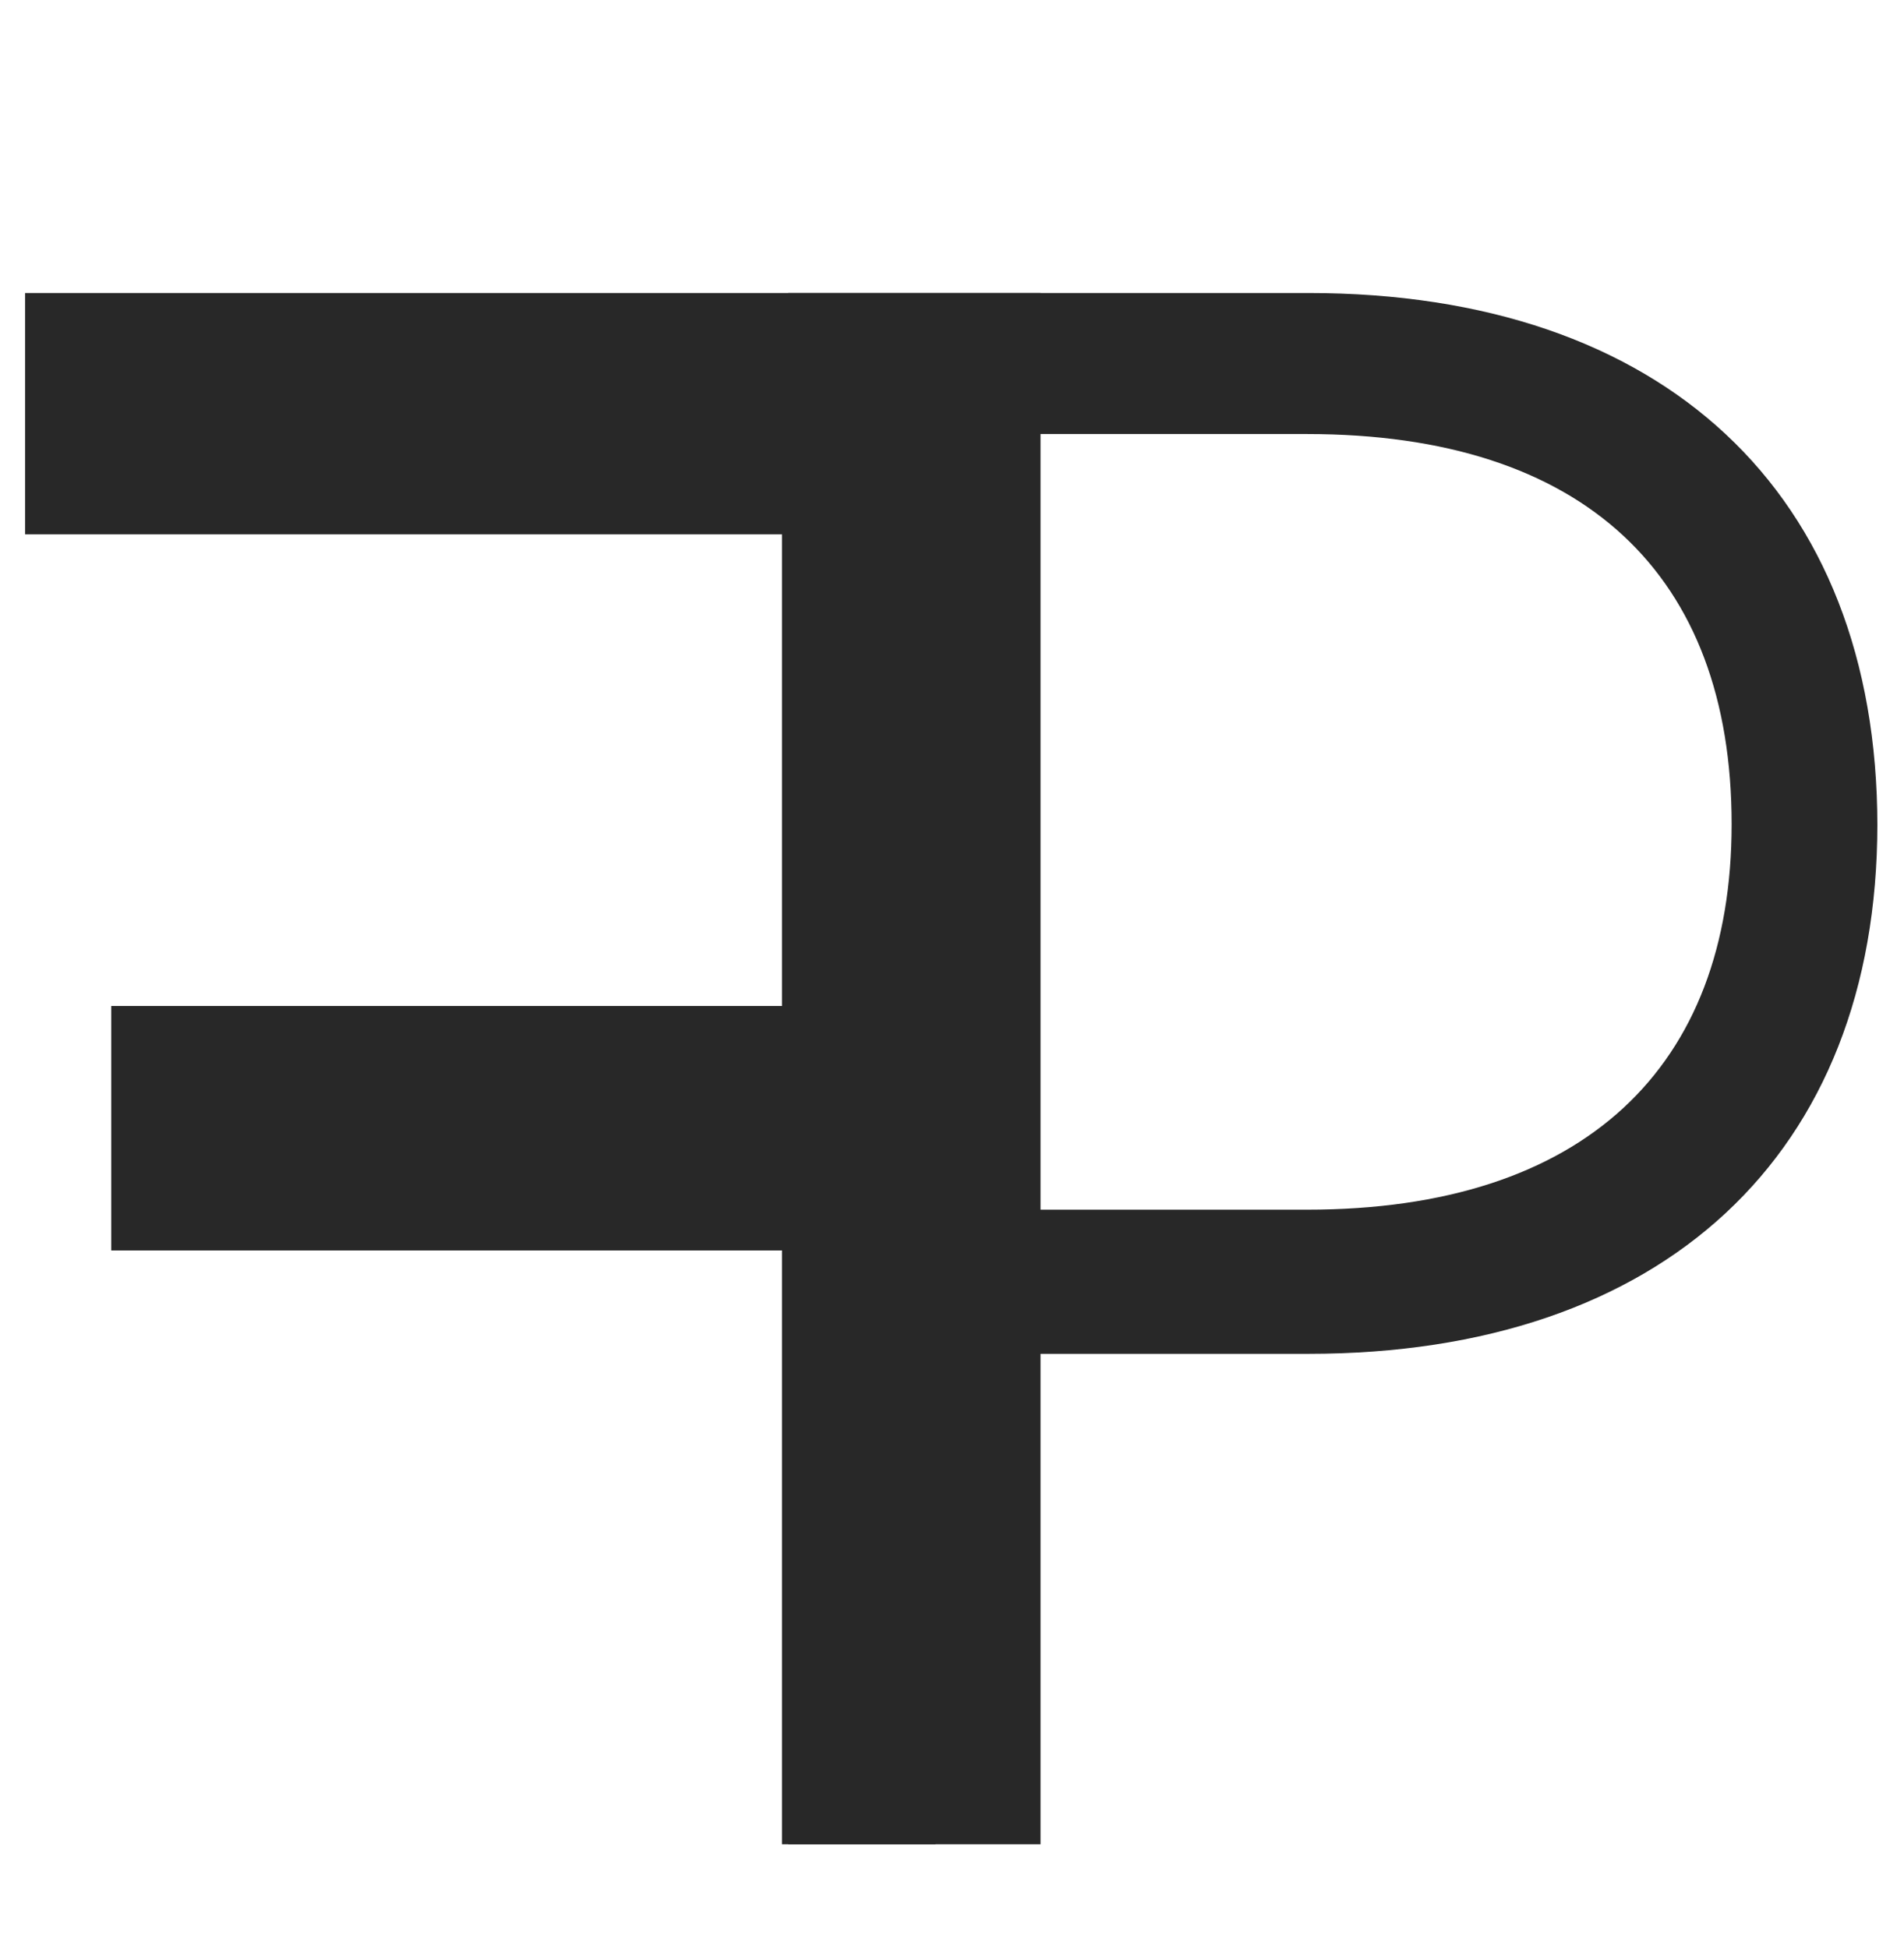
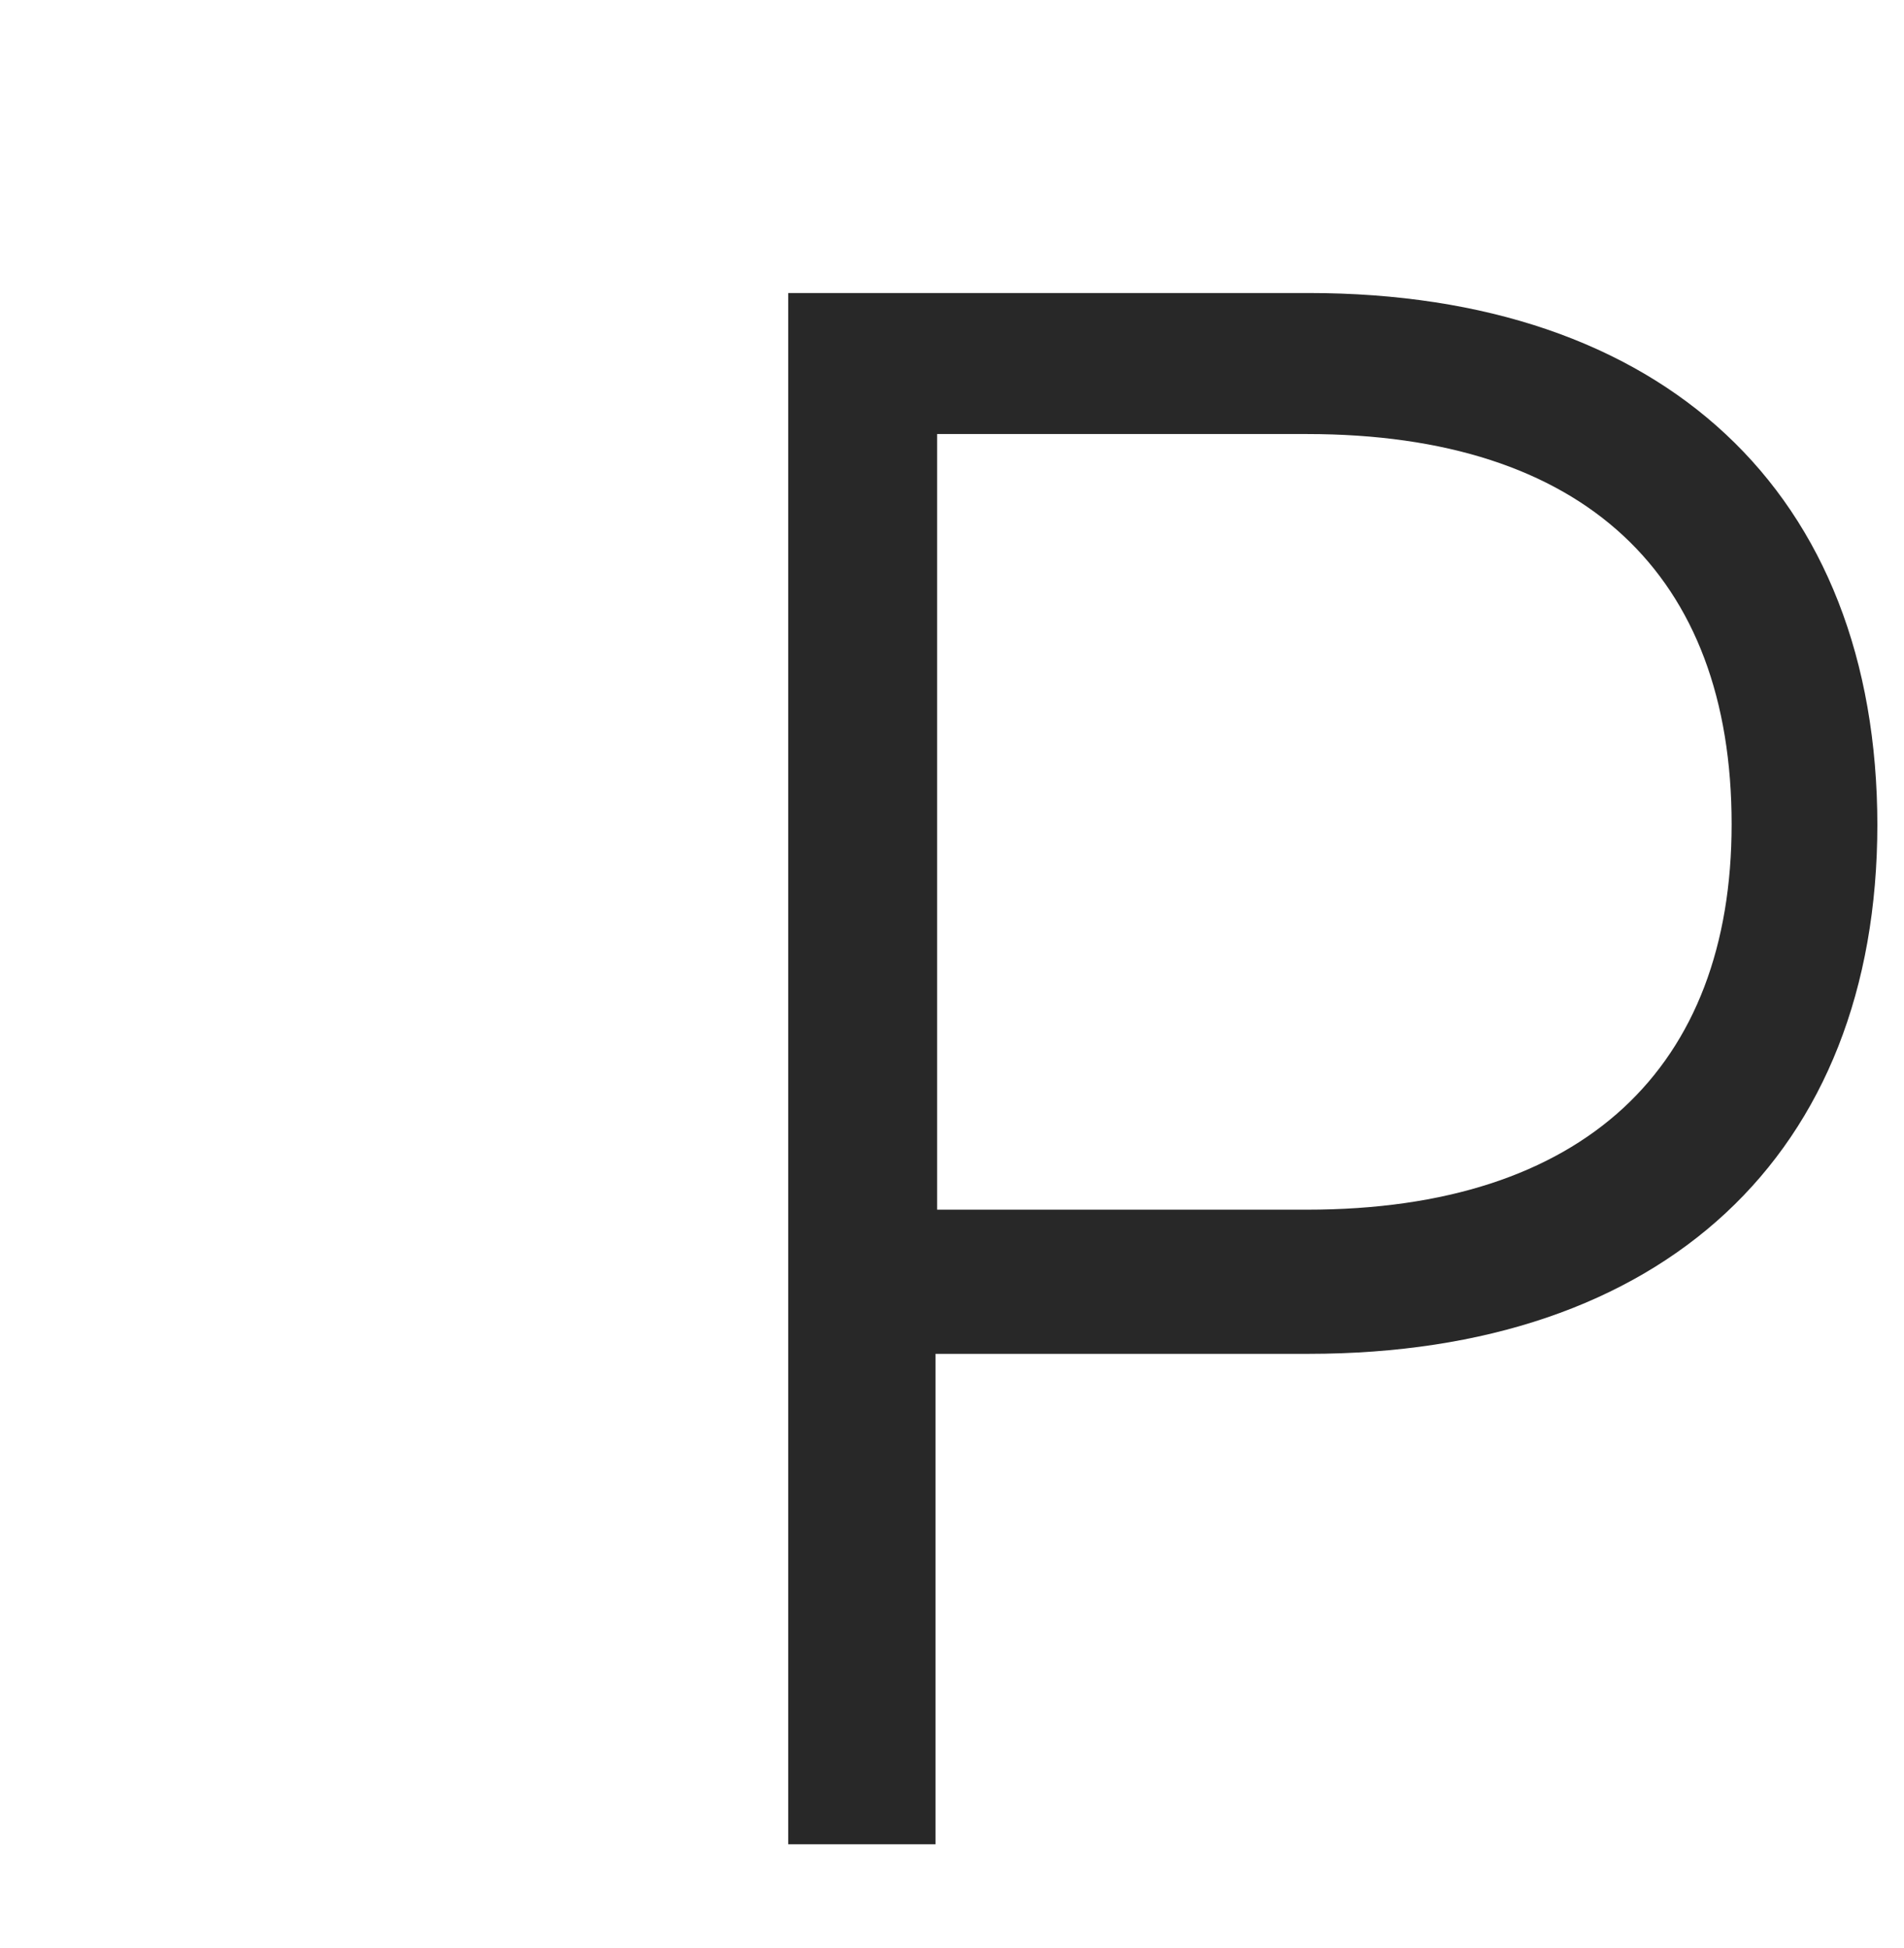
<svg xmlns="http://www.w3.org/2000/svg" id="a" viewBox="0 0 12.15 12.43">
  <defs>
    <style>
      .cls-1 {
        fill: #282828;
      }
    </style>
  </defs>
-   <path class="cls-1" d="M11.98,5.26c0,2.11-1.37,3.38-3.63,3.38h-2.38v3.13h-.94V1.87h3.32c2.26,0,3.63,1.27,3.63,3.4ZM11.05,5.26c0-1.59-.94-2.49-2.71-2.49h-2.36v4.95h2.36c1.77,0,2.71-.91,2.71-2.46Z" />
-   <path class="cls-1" d="M4.99,3.41v3.01H.71v1.56h4.28v3.79h1.65V1.87H.16v1.54h4.83Z" />
+   <path class="cls-1" d="M11.98,5.26c0,2.11-1.37,3.38-3.63,3.38h-2.38v3.13h-.94V1.87h3.32c2.26,0,3.63,1.27,3.63,3.4ZM11.05,5.26c0-1.59-.94-2.49-2.71-2.49h-2.36v4.95h2.36c1.77,0,2.71-.91,2.71-2.46" />
</svg>